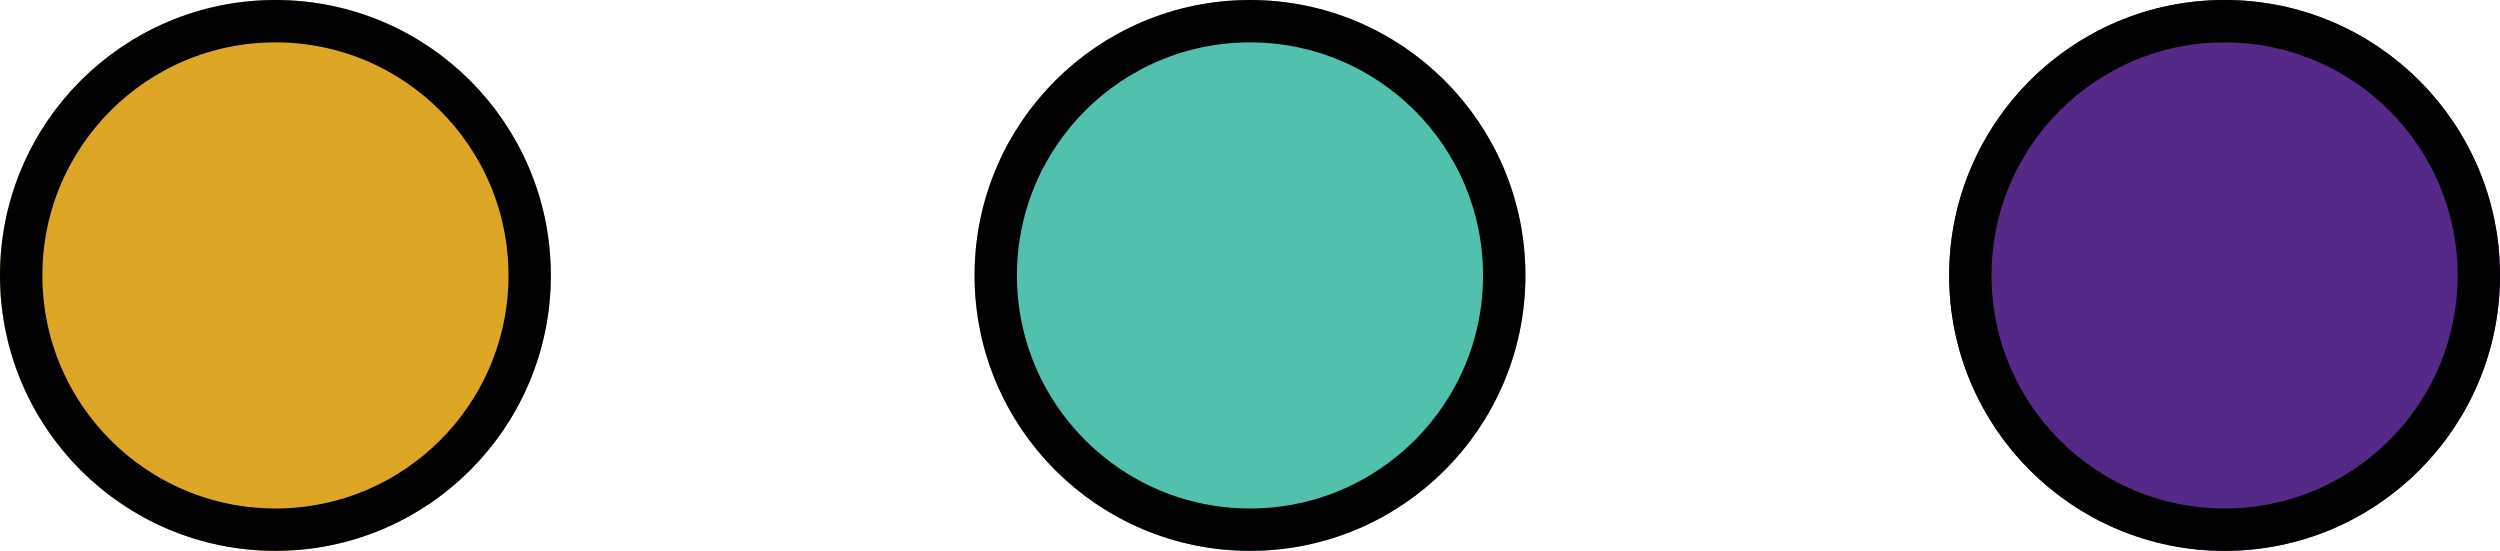
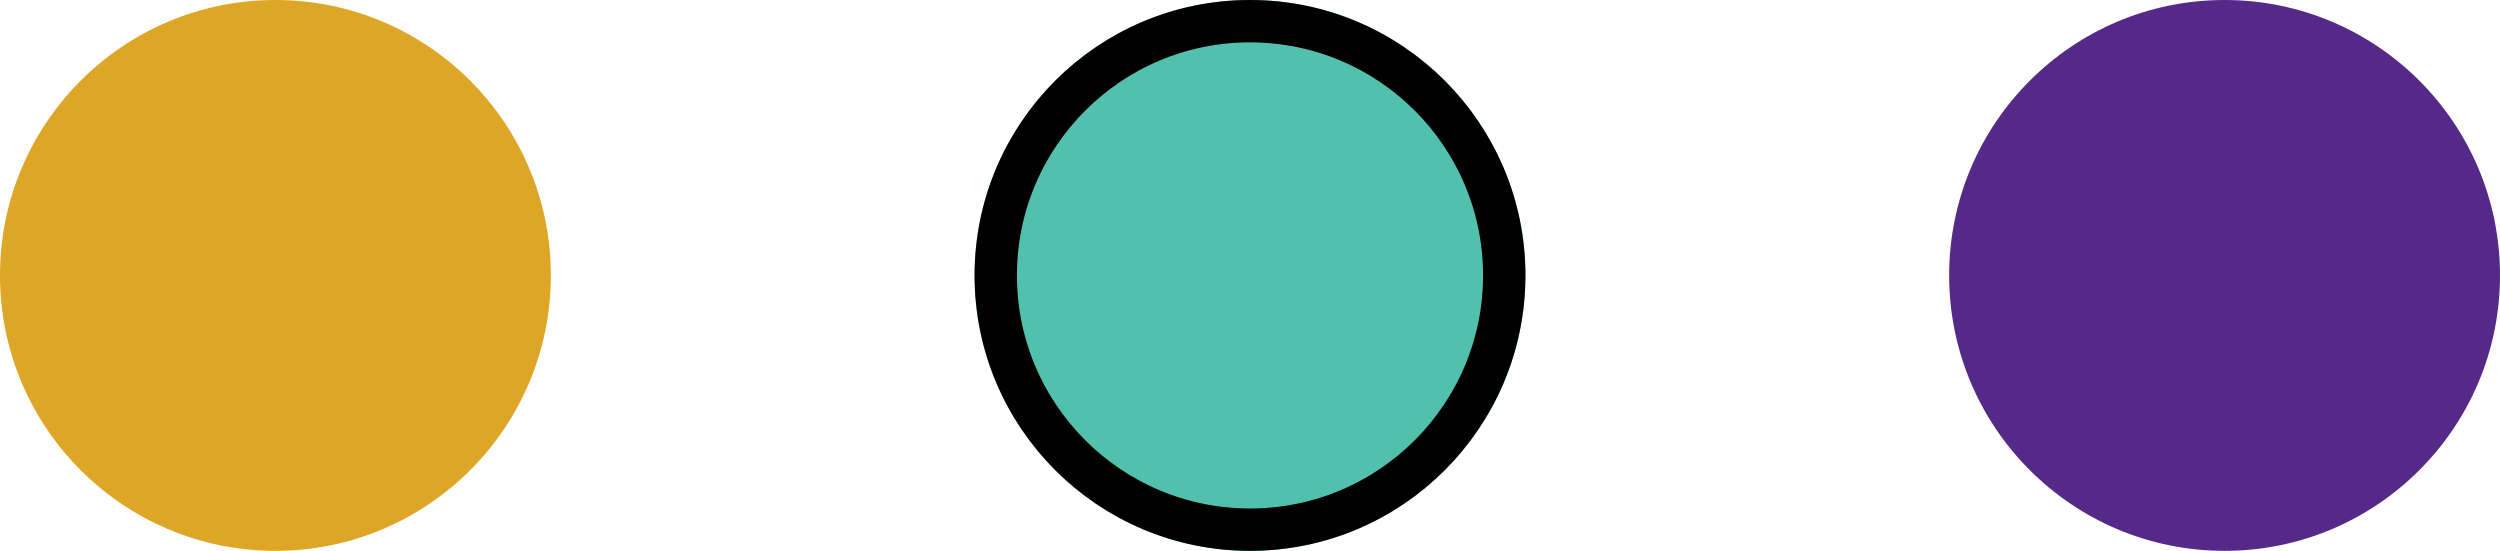
<svg xmlns="http://www.w3.org/2000/svg" id="brand-dots" width="59" height="13" viewBox="0 0 59 13">
  <g id="Group_1" data-name="Group 1">
    <g id="Ellipse_1" data-name="Ellipse 1" fill="#dea627" stroke="#000" stroke-width="1">
      <circle cx="6.5" cy="6.5" r="6.5" stroke="none" />
-       <circle cx="6.5" cy="6.5" r="6" fill="none" />
    </g>
    <g id="Ellipse_2" data-name="Ellipse 2" transform="translate(23)" fill="#51c1ad" stroke="#000" stroke-width="1">
      <circle cx="6.5" cy="6.5" r="6.5" stroke="none" />
      <circle cx="6.5" cy="6.5" r="6" fill="none" />
    </g>
    <g id="Ellipse_3" data-name="Ellipse 3" transform="translate(46)" fill="#552988" stroke="#000" stroke-width="1">
      <circle cx="6.5" cy="6.5" r="6.5" stroke="none" />
-       <circle cx="6.5" cy="6.5" r="6" fill="none" />
    </g>
  </g>
</svg>